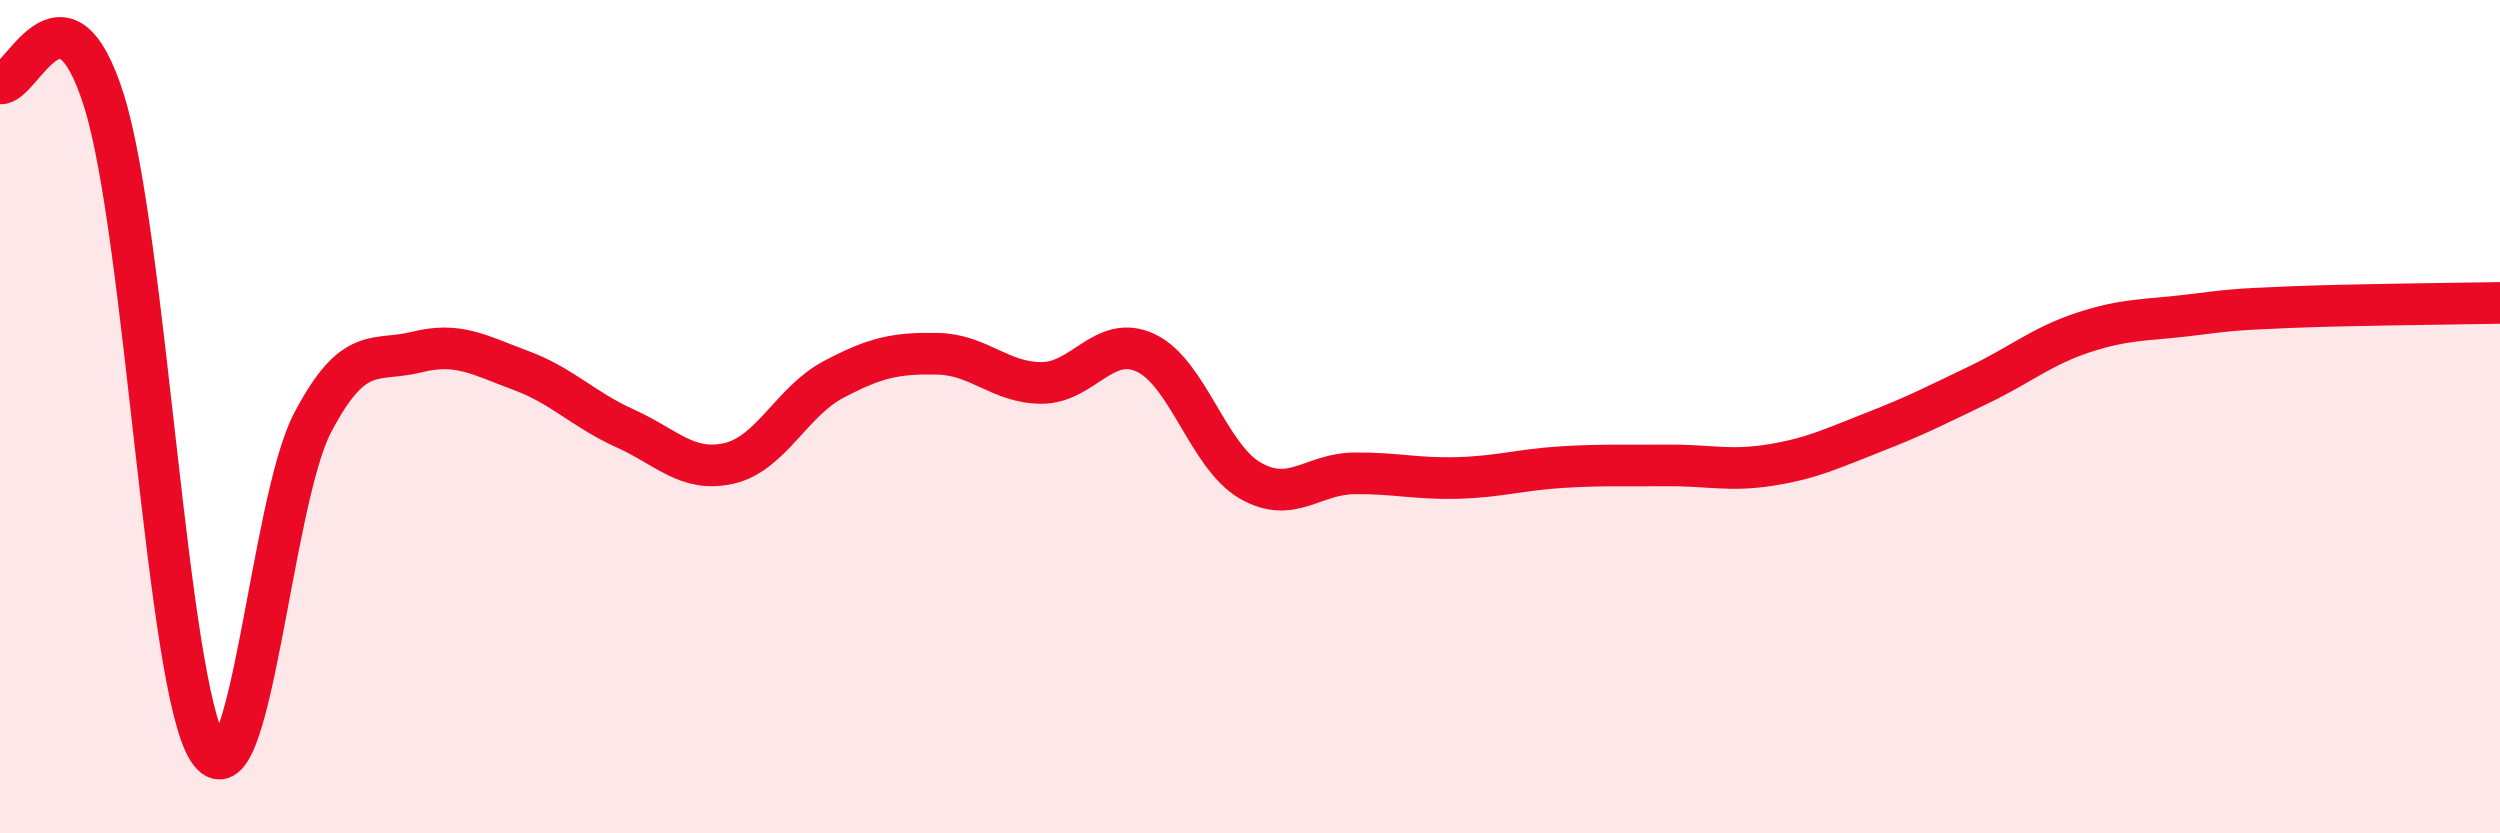
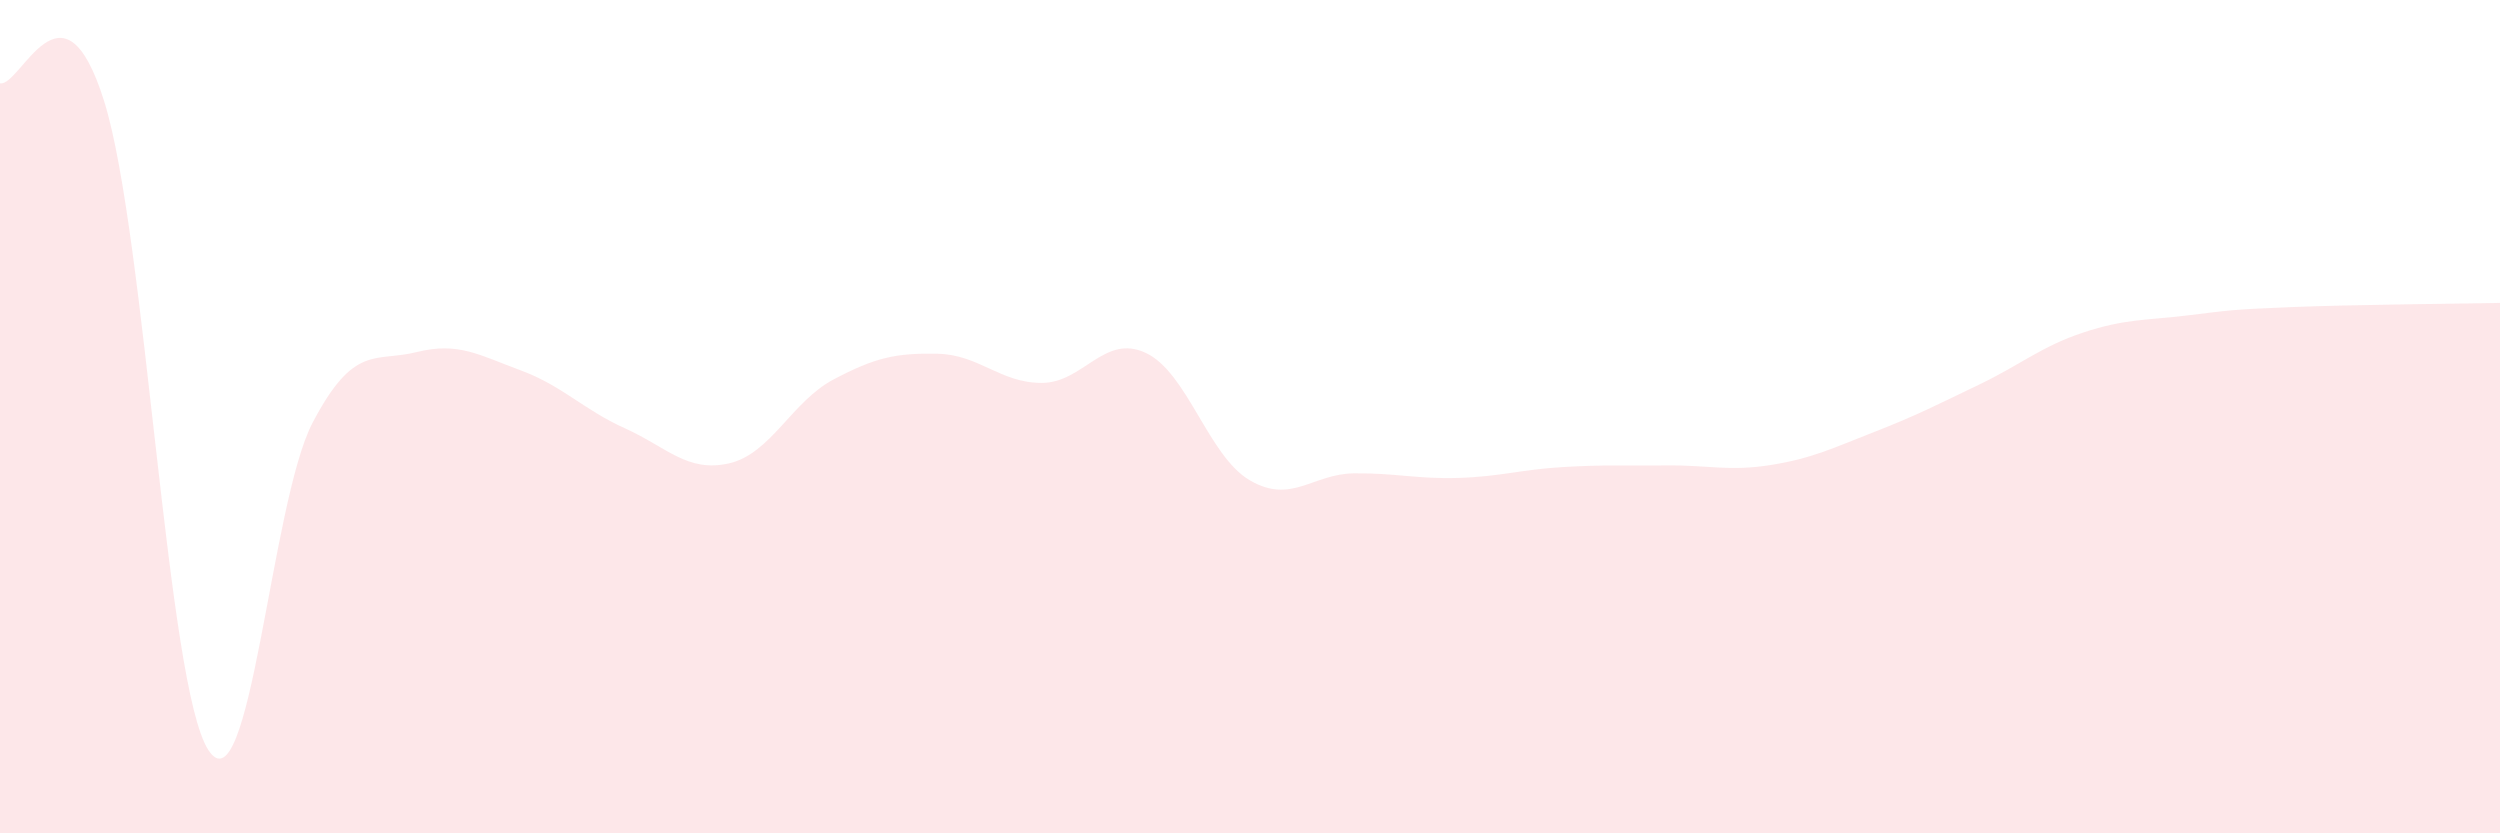
<svg xmlns="http://www.w3.org/2000/svg" width="60" height="20" viewBox="0 0 60 20">
  <path d="M 0,2 C 0.5,2.09 1.5,-0.77 2.5,2.43 C 3.5,5.63 4,16.46 5,18 C 6,19.54 6.5,12.06 7.5,10.15 C 8.5,8.24 9,8.7 10,8.45 C 11,8.2 11.5,8.52 12.5,8.89 C 13.5,9.26 14,9.83 15,10.28 C 16,10.73 16.5,11.35 17.5,11.12 C 18.5,10.89 19,9.64 20,9.11 C 21,8.58 21.5,8.47 22.5,8.49 C 23.5,8.51 24,9.19 25,9.19 C 26,9.19 26.5,8 27.5,8.47 C 28.5,8.94 29,10.95 30,11.53 C 31,12.11 31.5,11.37 32.5,11.36 C 33.5,11.35 34,11.5 35,11.47 C 36,11.44 36.5,11.27 37.5,11.21 C 38.5,11.15 39,11.18 40,11.17 C 41,11.16 41.5,11.32 42.5,11.16 C 43.5,11 44,10.75 45,10.36 C 46,9.97 46.5,9.71 47.5,9.23 C 48.5,8.75 49,8.31 50,7.98 C 51,7.65 51.5,7.69 52.5,7.57 C 53.5,7.45 53.5,7.43 55,7.37 C 56.5,7.31 59,7.29 60,7.27L60 20L0 20Z" fill="#EB0A25" opacity="0.1" stroke-linecap="round" stroke-linejoin="round" />
-   <path d="M 0,2 C 0.5,2.09 1.5,-0.77 2.5,2.43 C 3.5,5.63 4,16.46 5,18 C 6,19.54 6.5,12.06 7.5,10.15 C 8.5,8.24 9,8.7 10,8.45 C 11,8.2 11.5,8.52 12.5,8.89 C 13.5,9.26 14,9.83 15,10.28 C 16,10.73 16.5,11.35 17.5,11.12 C 18.5,10.89 19,9.64 20,9.11 C 21,8.58 21.5,8.47 22.5,8.49 C 23.5,8.51 24,9.19 25,9.19 C 26,9.19 26.5,8 27.5,8.47 C 28.5,8.94 29,10.95 30,11.53 C 31,12.11 31.5,11.37 32.5,11.36 C 33.5,11.35 34,11.5 35,11.47 C 36,11.44 36.5,11.27 37.5,11.21 C 38.5,11.15 39,11.18 40,11.17 C 41,11.16 41.5,11.32 42.5,11.16 C 43.5,11 44,10.75 45,10.36 C 46,9.97 46.5,9.71 47.5,9.23 C 48.5,8.75 49,8.31 50,7.98 C 51,7.65 51.5,7.69 52.5,7.57 C 53.5,7.45 53.5,7.43 55,7.37 C 56.5,7.31 59,7.29 60,7.27" stroke="#EB0A25" stroke-width="1" fill="none" stroke-linecap="round" stroke-linejoin="round" />
</svg>